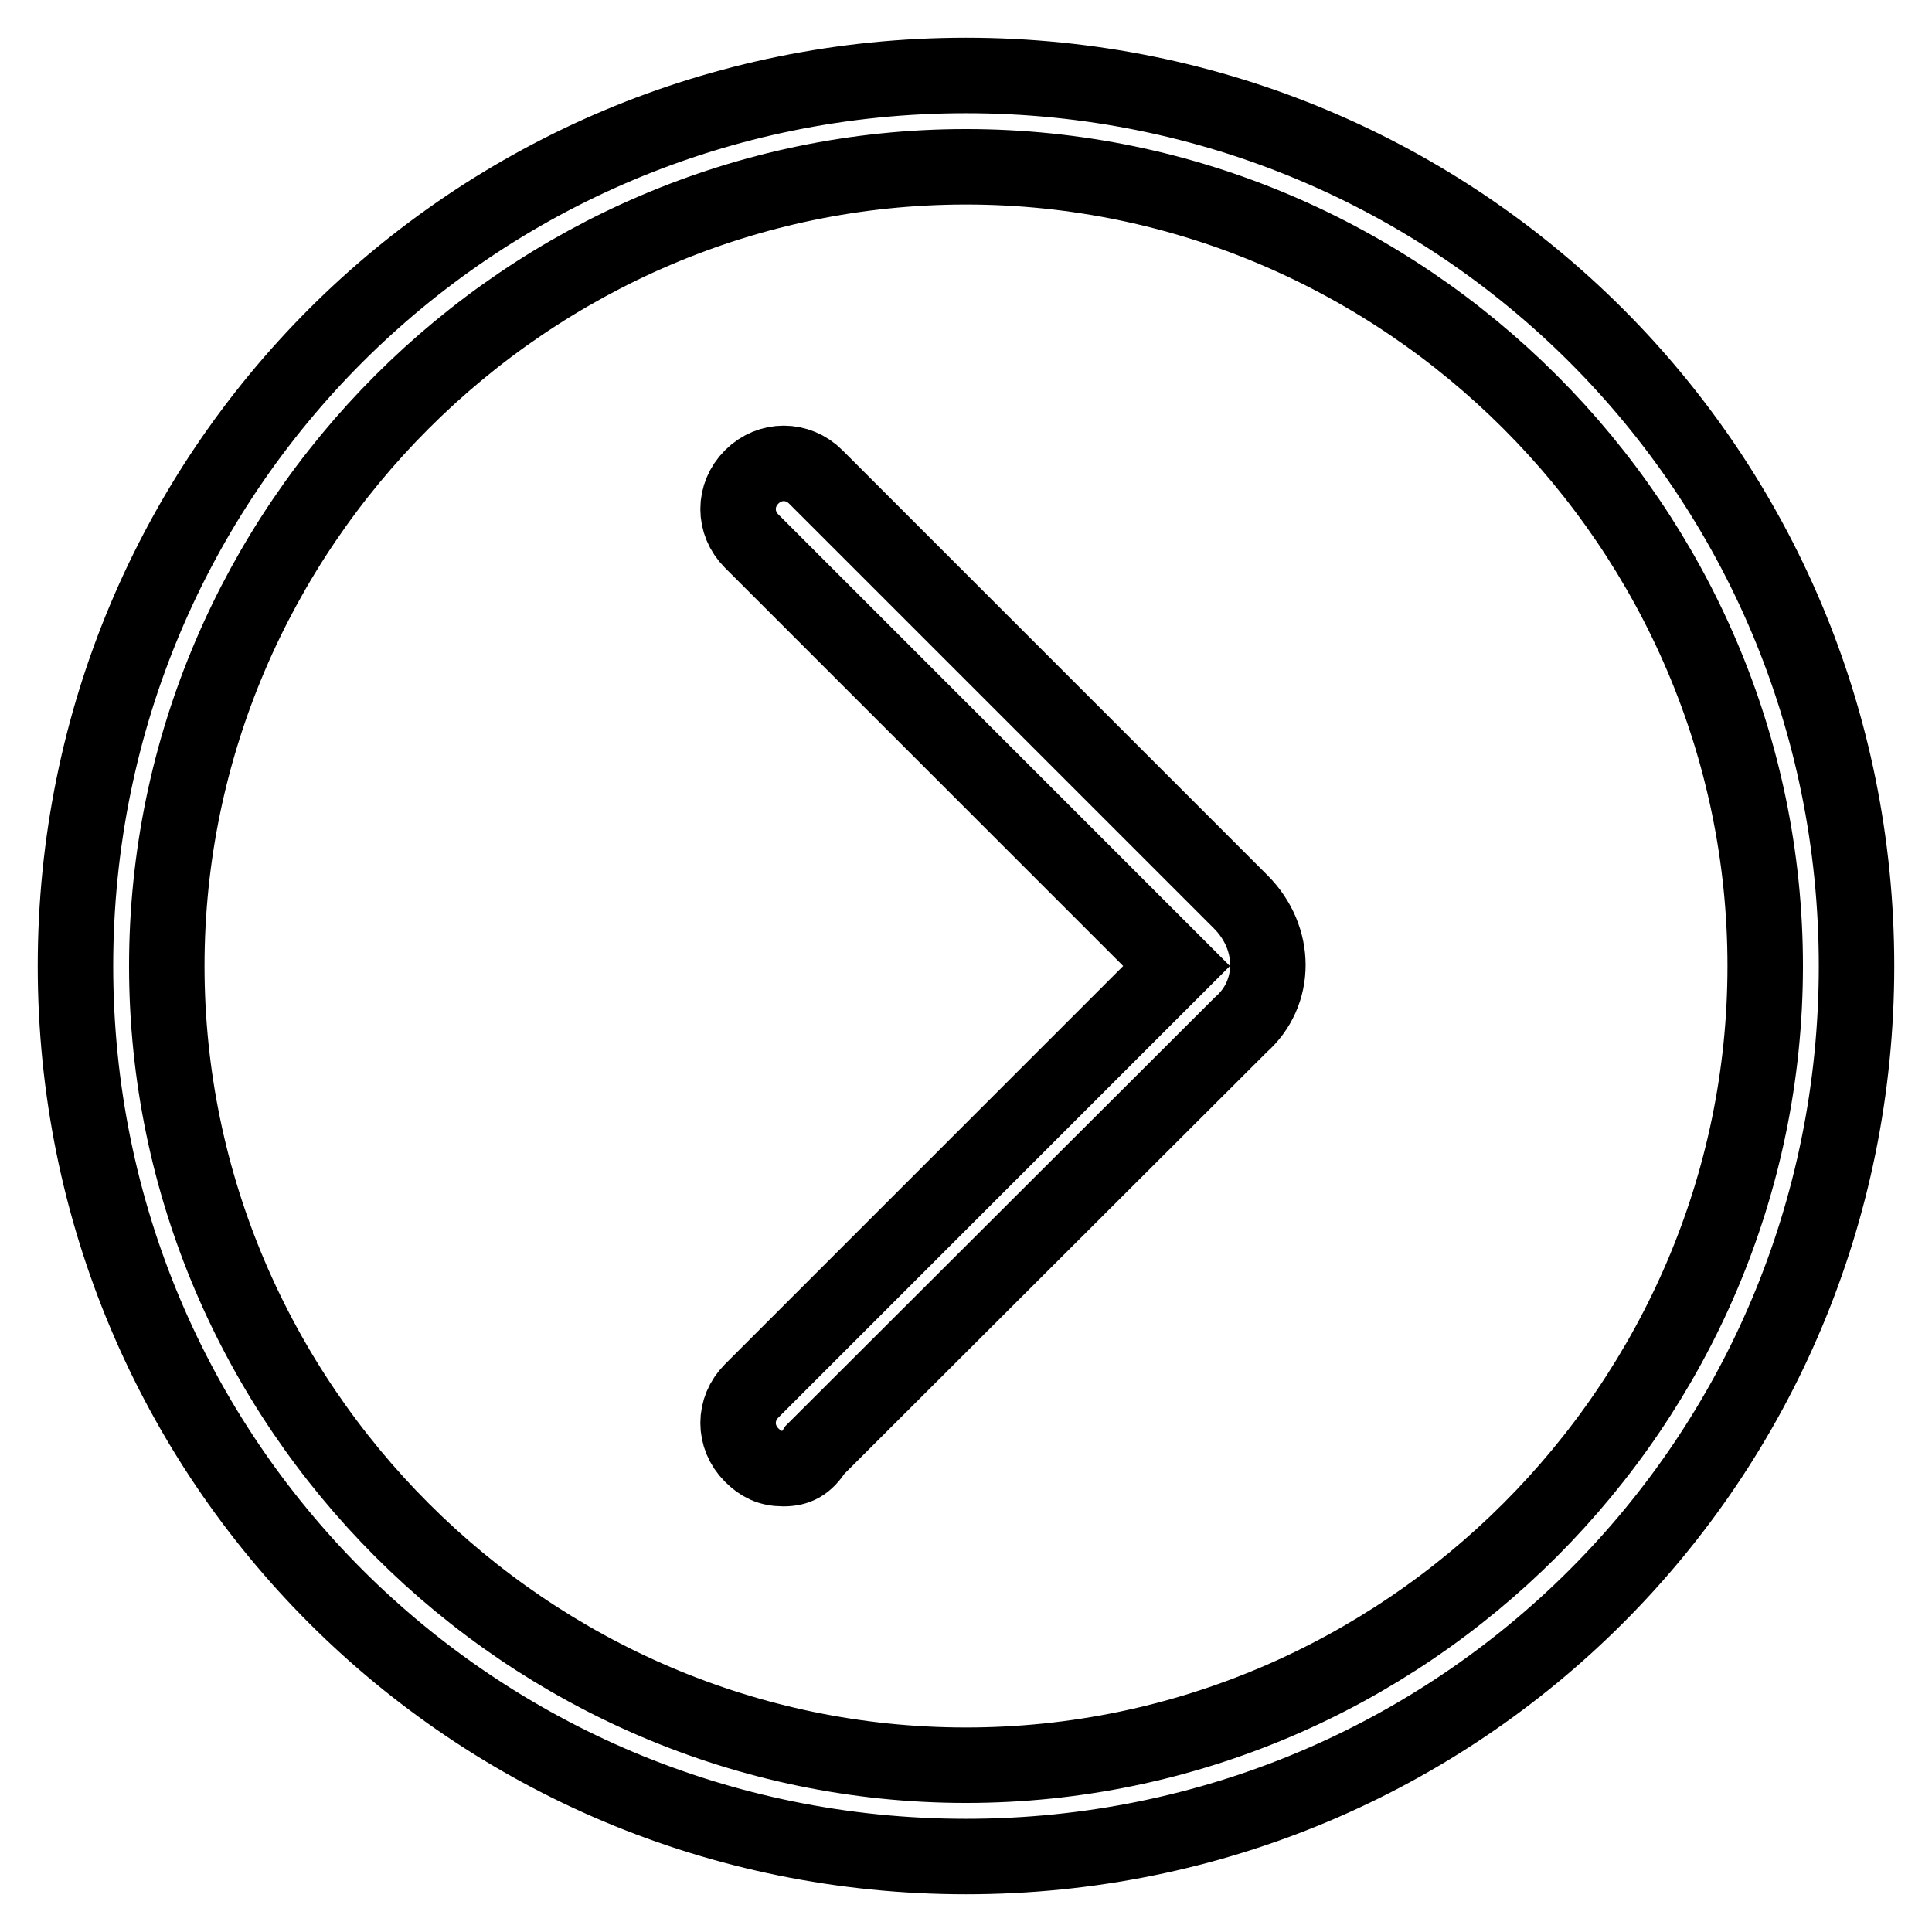
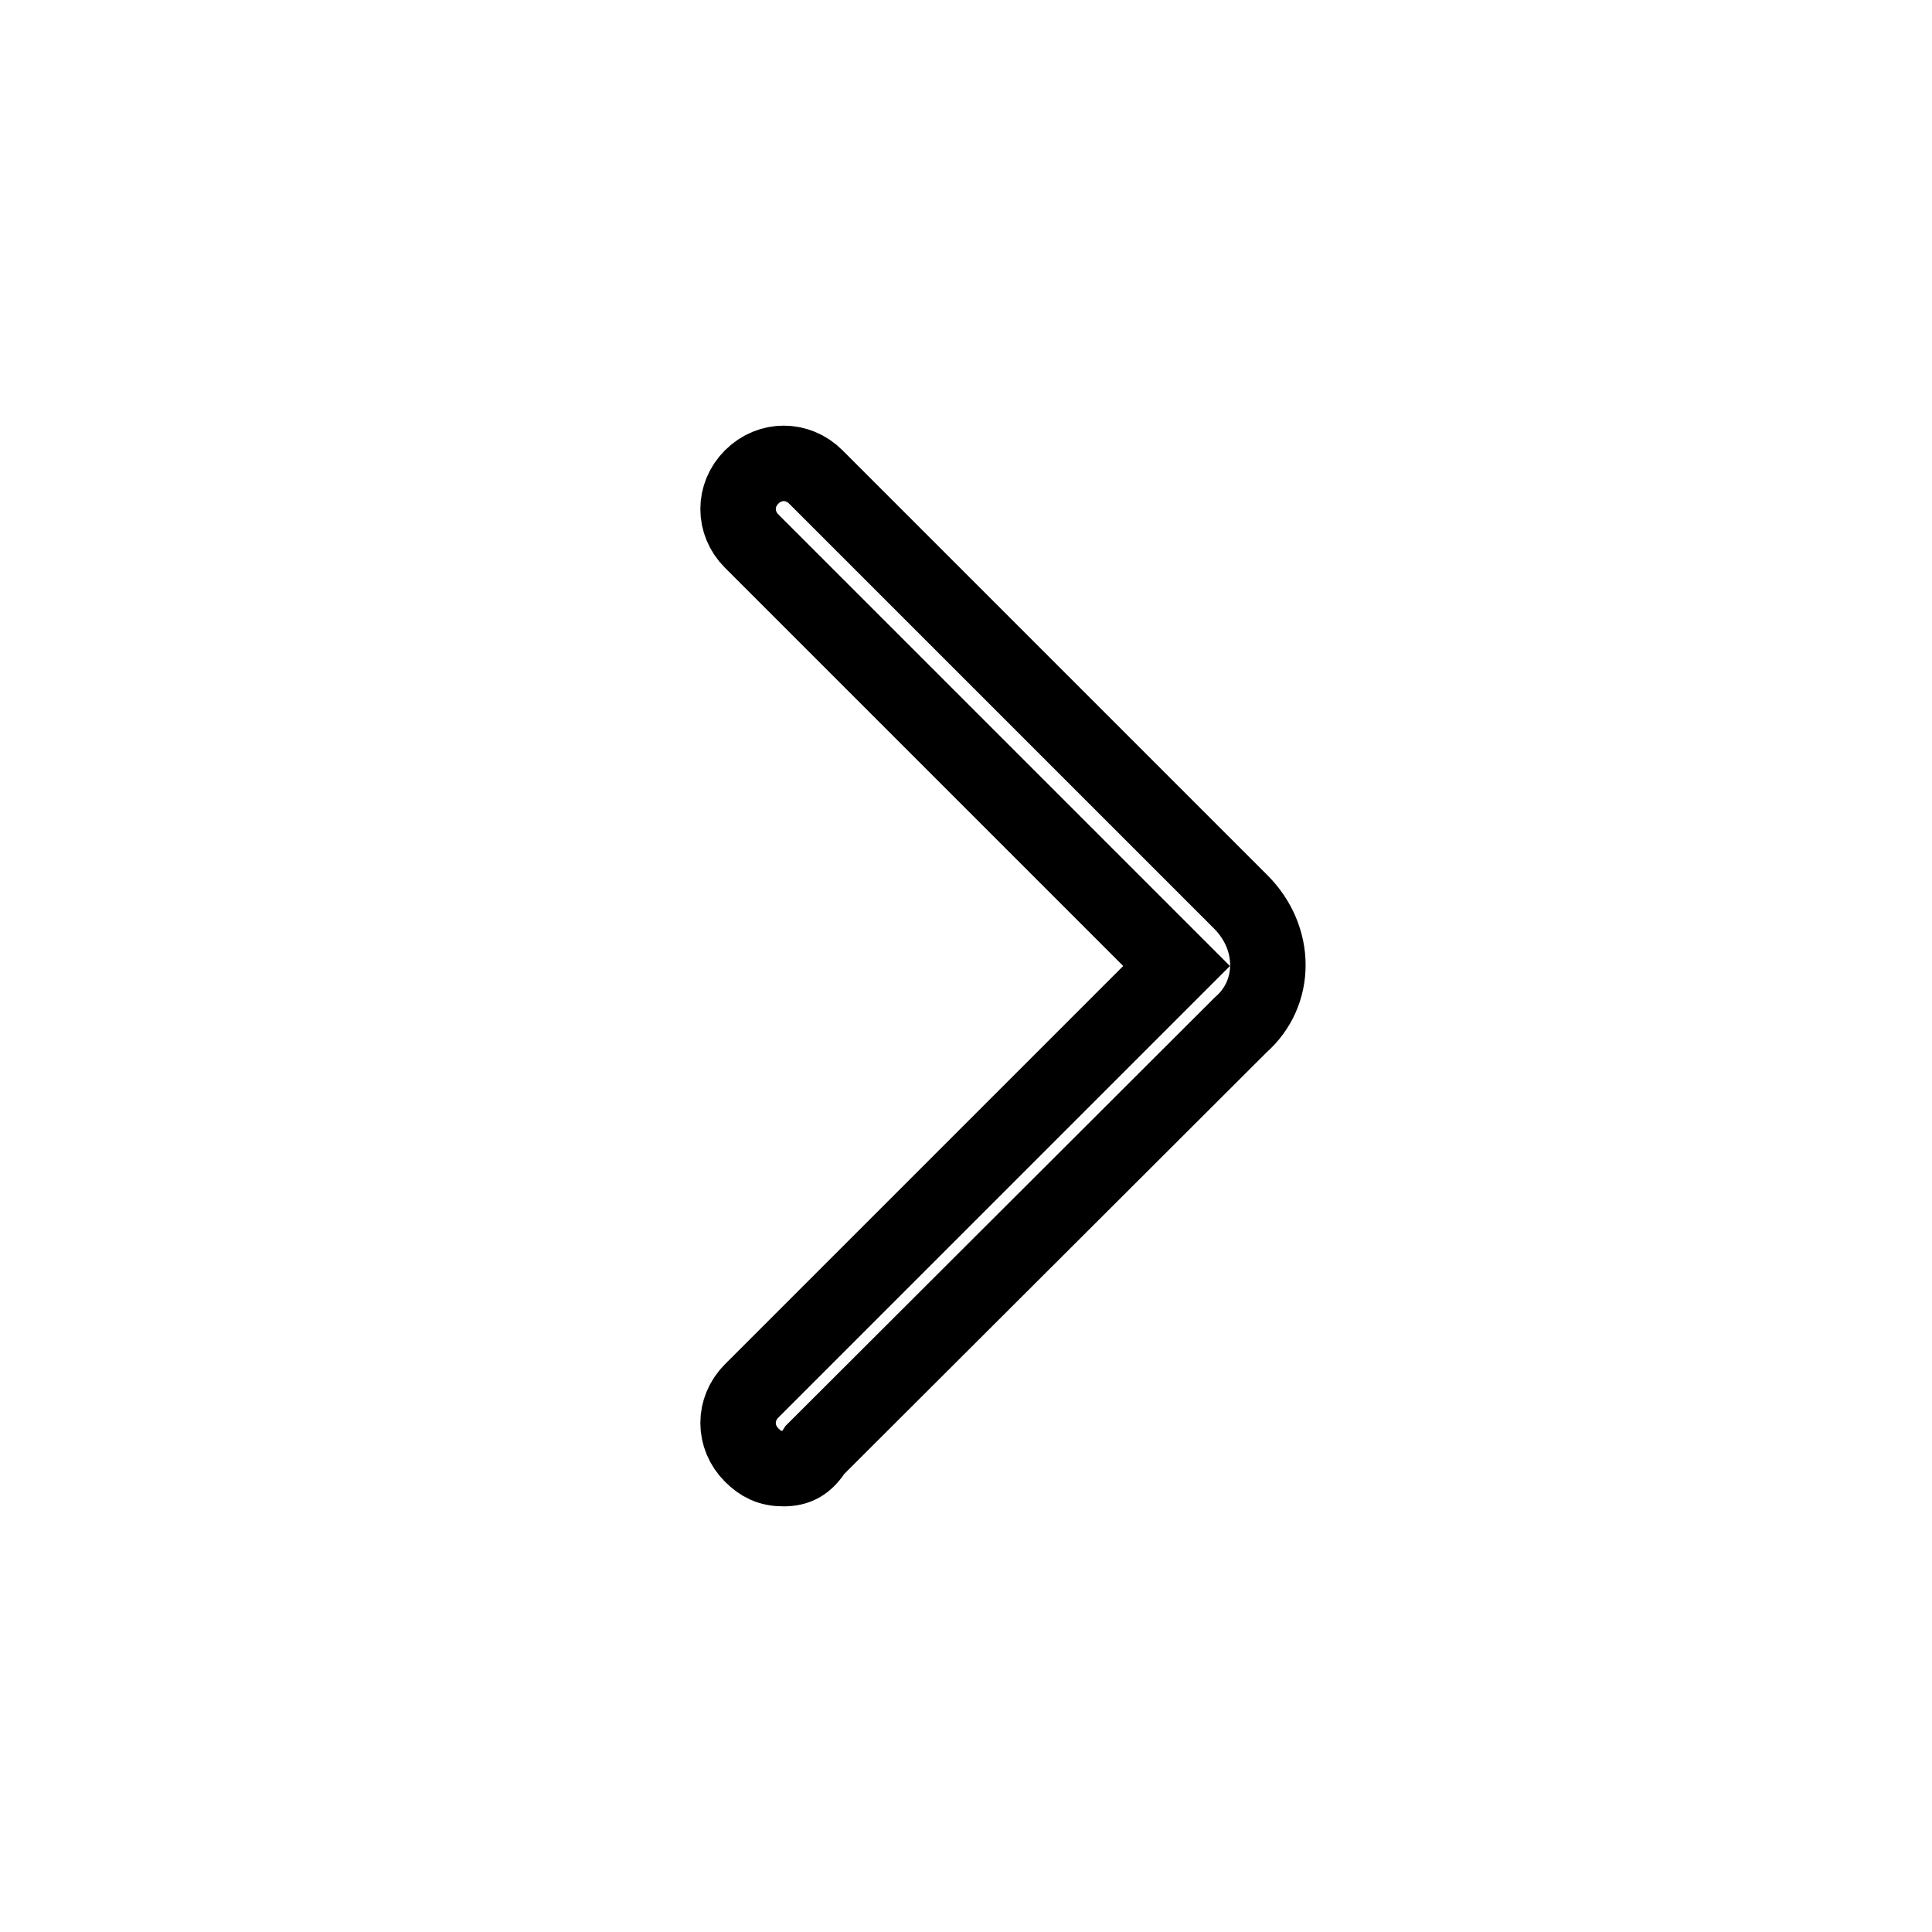
<svg xmlns="http://www.w3.org/2000/svg" version="1.1" x="0px" y="0px" viewBox="0 0 256 256" enable-background="new 0 0 256 256" xml:space="preserve">
  <g>
-     <path stroke-width="10" fill-opacity="0" stroke="#000000" d="M128,22.1c58.1,0,105.9,47.8,105.9,105.9c0,58.1-47.8,105.9-105.9,105.9c-58.1,0-105.9-47.8-105.9-105.9 C22.1,69.9,69.9,22.1,128,22.1 M128,10C62.6,10,10,62.6,10,128c0,65.4,52.6,118,118,118c65.4,0,118-52.6,118-118 C246,62.6,193.4,10,128,10z" />
    <path stroke-width="10" fill-opacity="0" stroke="#000000" d="M103.8,194.6c-1.8,0-3-0.6-4.2-1.8c-2.4-2.4-2.4-6.1,0-8.5l56.3-56.3L99.6,71.7c-2.4-2.4-2.4-6.1,0-8.5 s6.1-2.4,8.5,0l56.3,56.3c4.8,4.8,4.8,12.1,0,16.3L108,192.1C106.8,194,105.6,194.6,103.8,194.6L103.8,194.6z" />
  </g>
</svg>